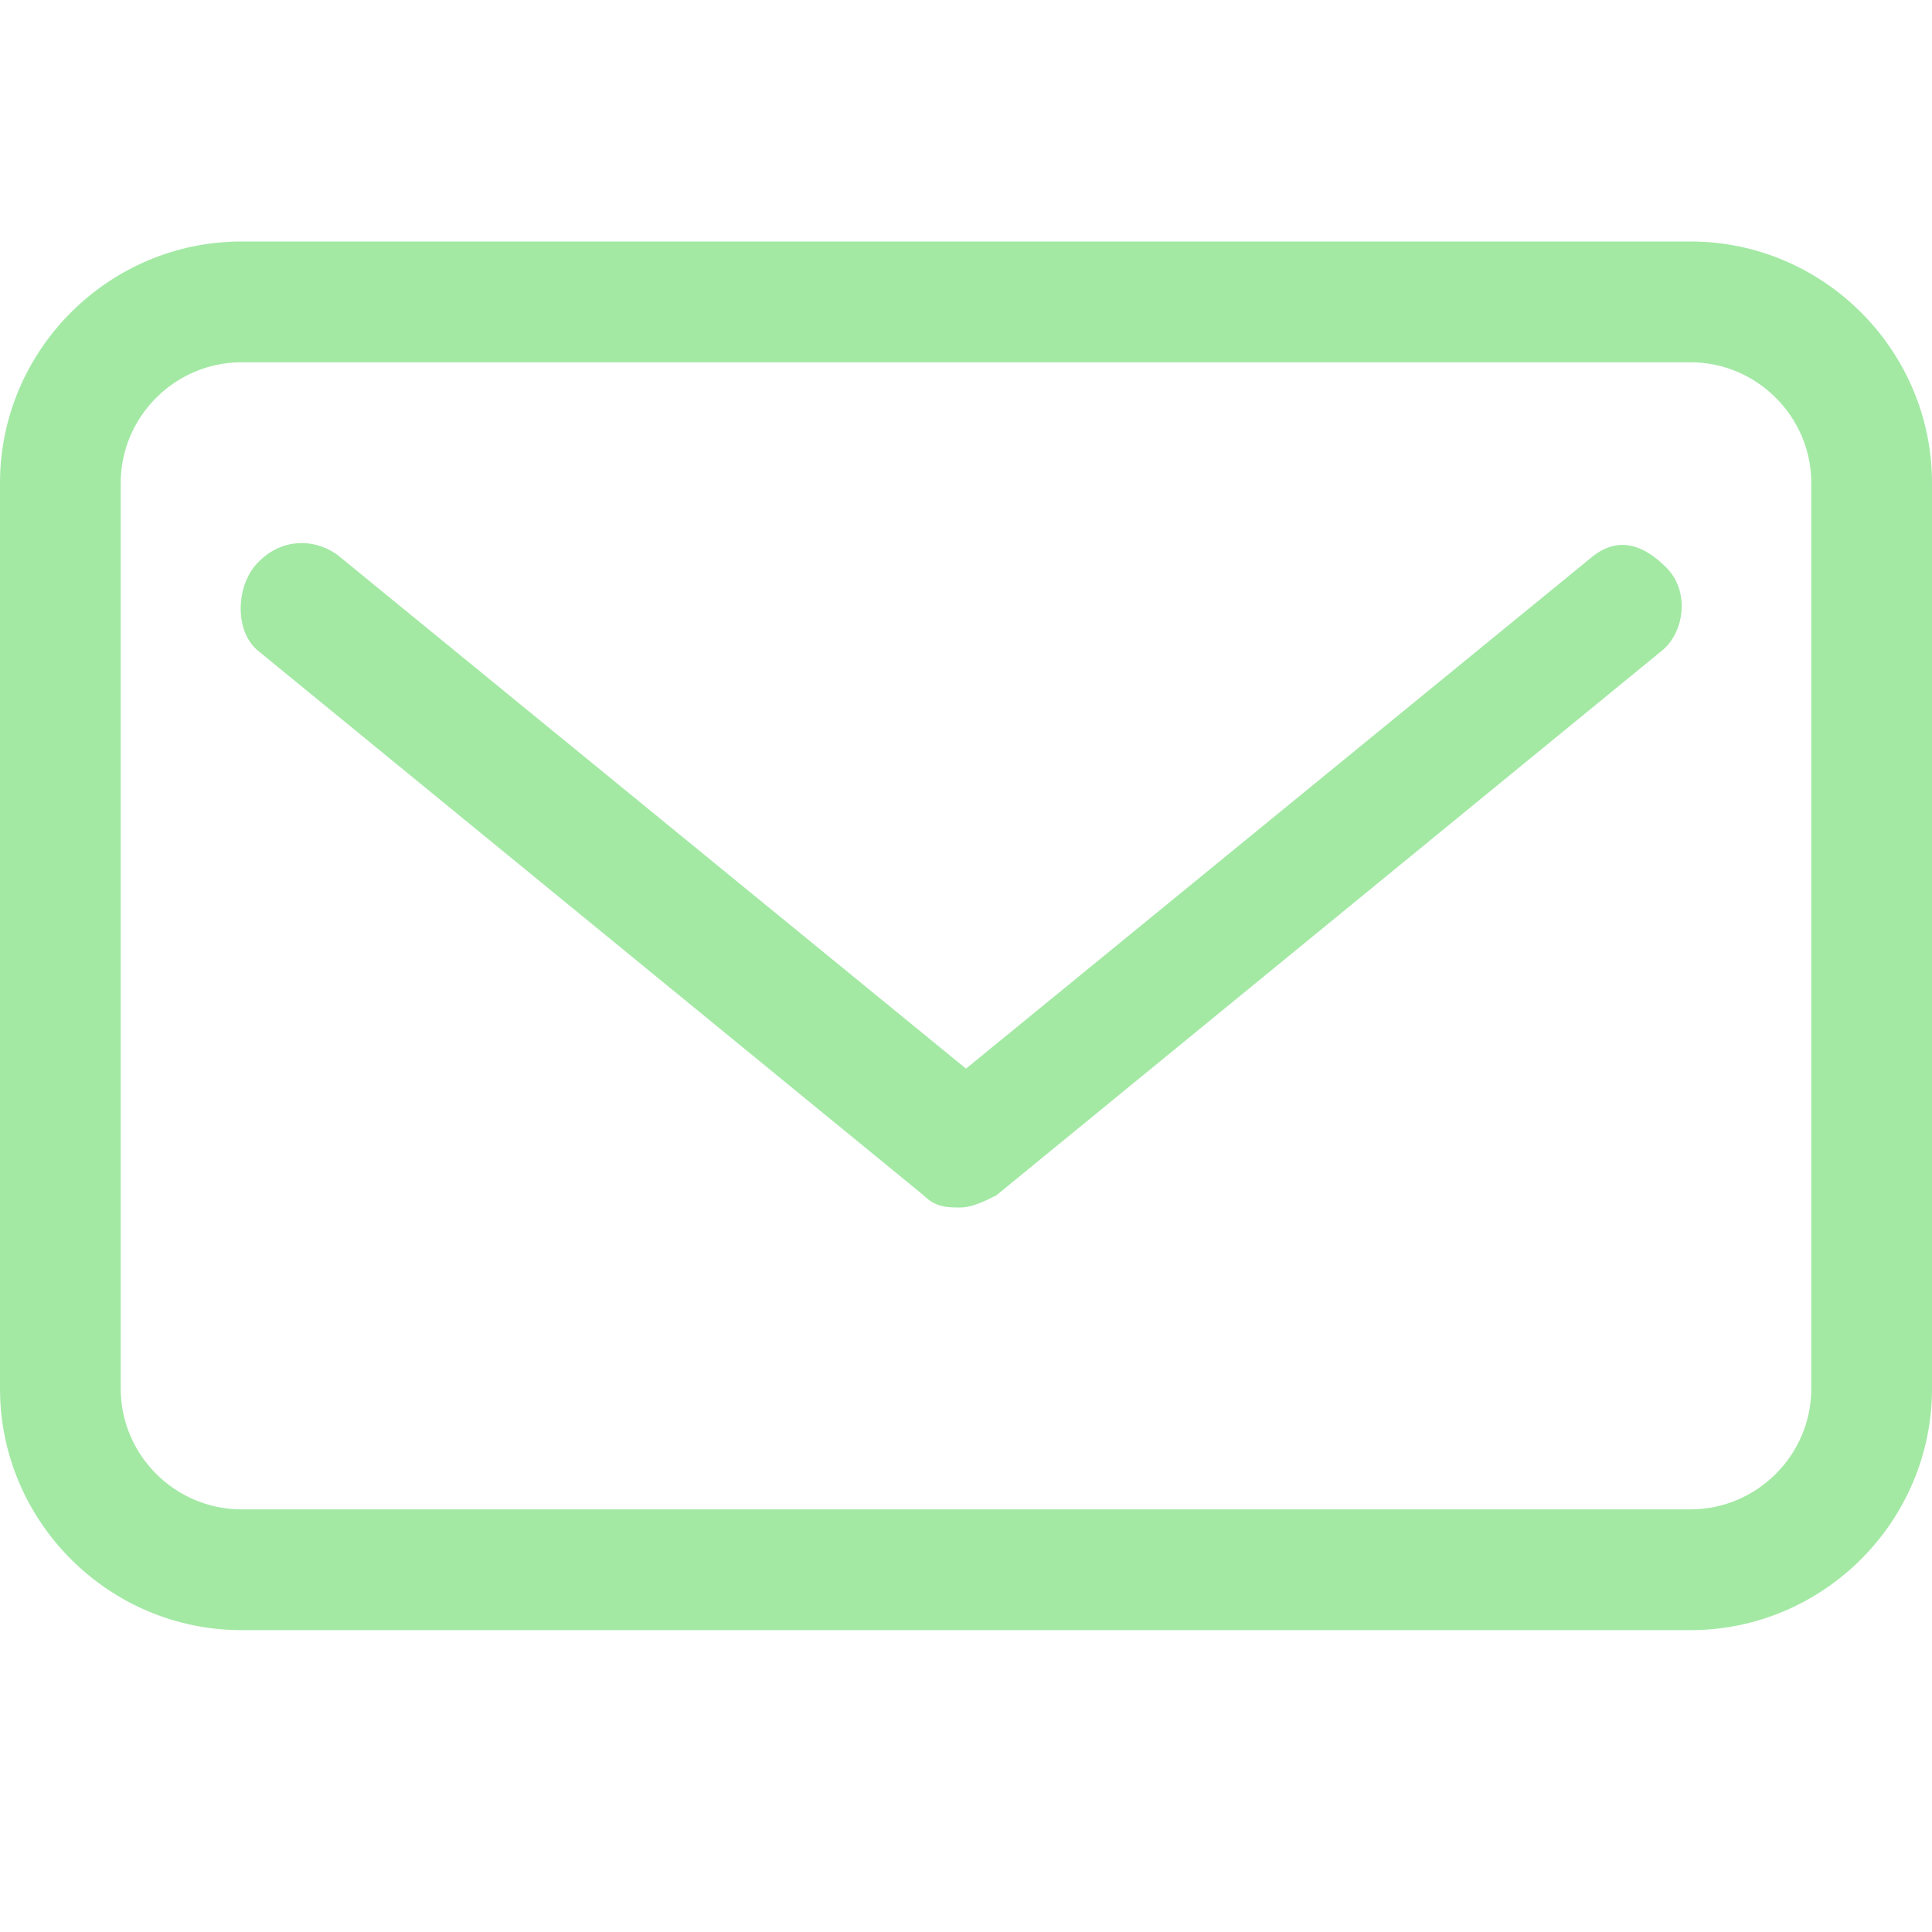
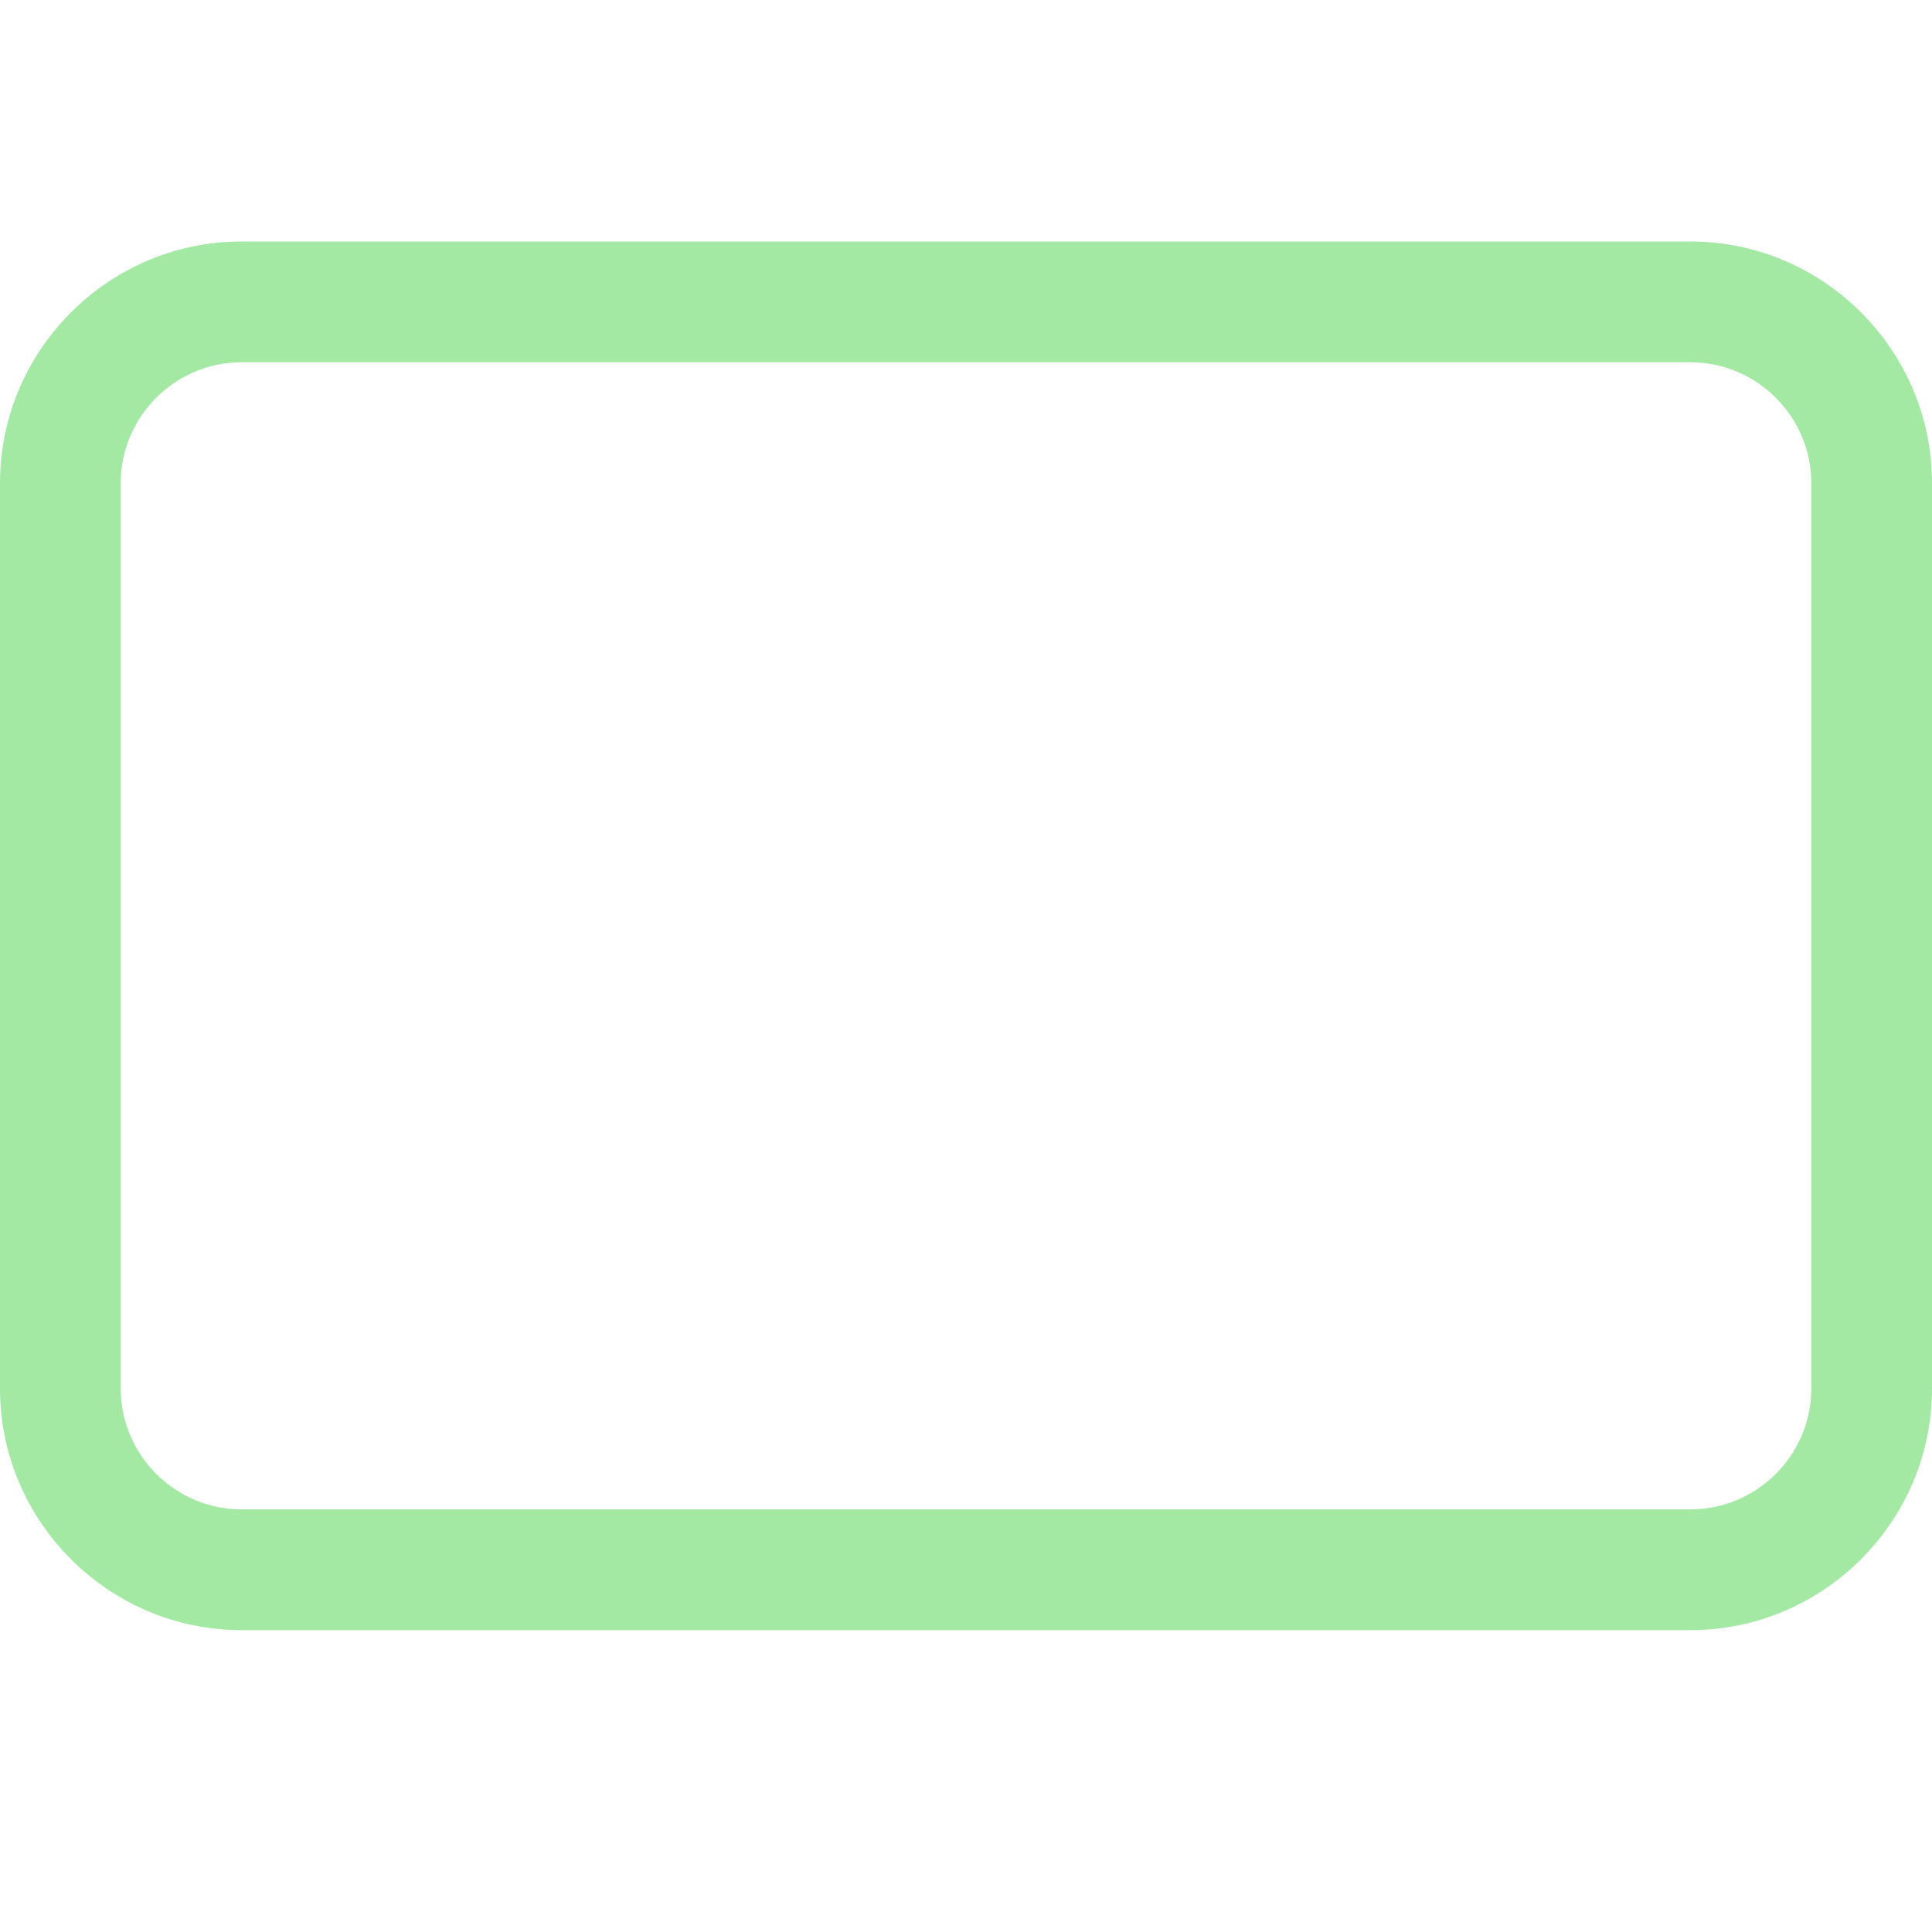
<svg xmlns="http://www.w3.org/2000/svg" width="25" height="25" viewBox="0 0 25 25" fill="none">
  <path d="M21.875 3.125H3.125C1.406 3.125 0 4.531 0 6.25V17.969C0 19.688 1.406 21.094 3.125 21.094H21.875C23.594 21.094 25 19.688 25 17.969V6.25C25 4.531 23.594 3.125 21.875 3.125ZM23.438 17.969C23.438 18.828 22.734 19.531 21.875 19.531H3.125C2.266 19.531 1.562 18.828 1.562 17.969V6.25C1.562 5.391 2.266 4.688 3.125 4.688H21.875C22.734 4.688 23.438 5.391 23.438 6.25V17.969Z" fill="#A3E9A4" />
-   <path d="M20.625 7.187L12.5 13.828L4.375 7.187C4.063 6.953 3.594 6.953 3.281 7.344C3.047 7.656 3.047 8.203 3.359 8.437L11.953 15.469C12.109 15.625 12.266 15.625 12.422 15.625C12.578 15.625 12.734 15.547 12.891 15.469L21.484 8.437C21.797 8.203 21.875 7.656 21.562 7.344C21.25 7.031 20.938 6.953 20.625 7.187Z" fill="#A3E9A4" />
</svg>